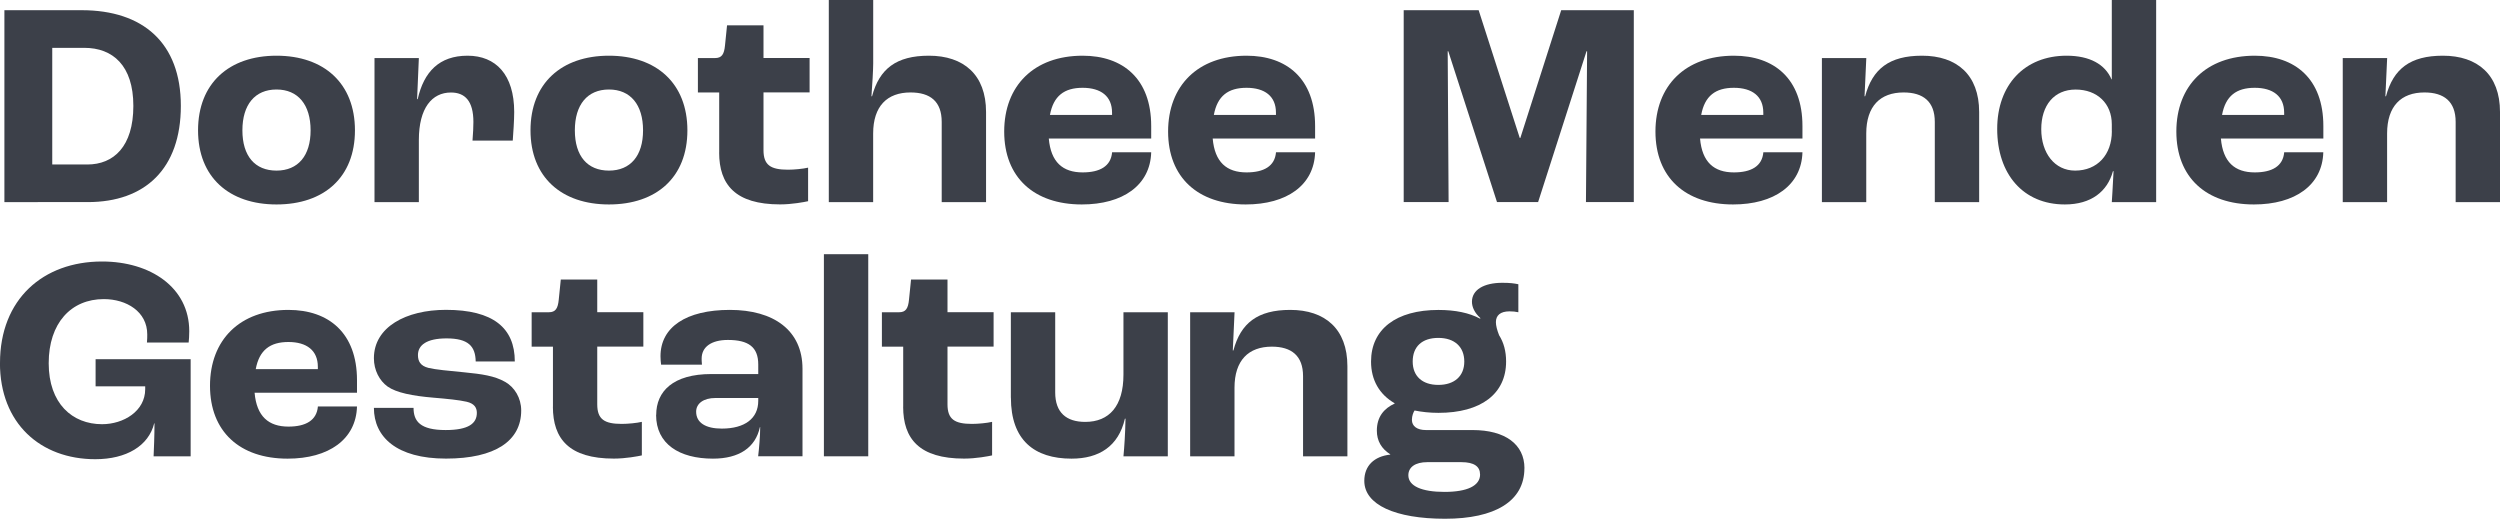
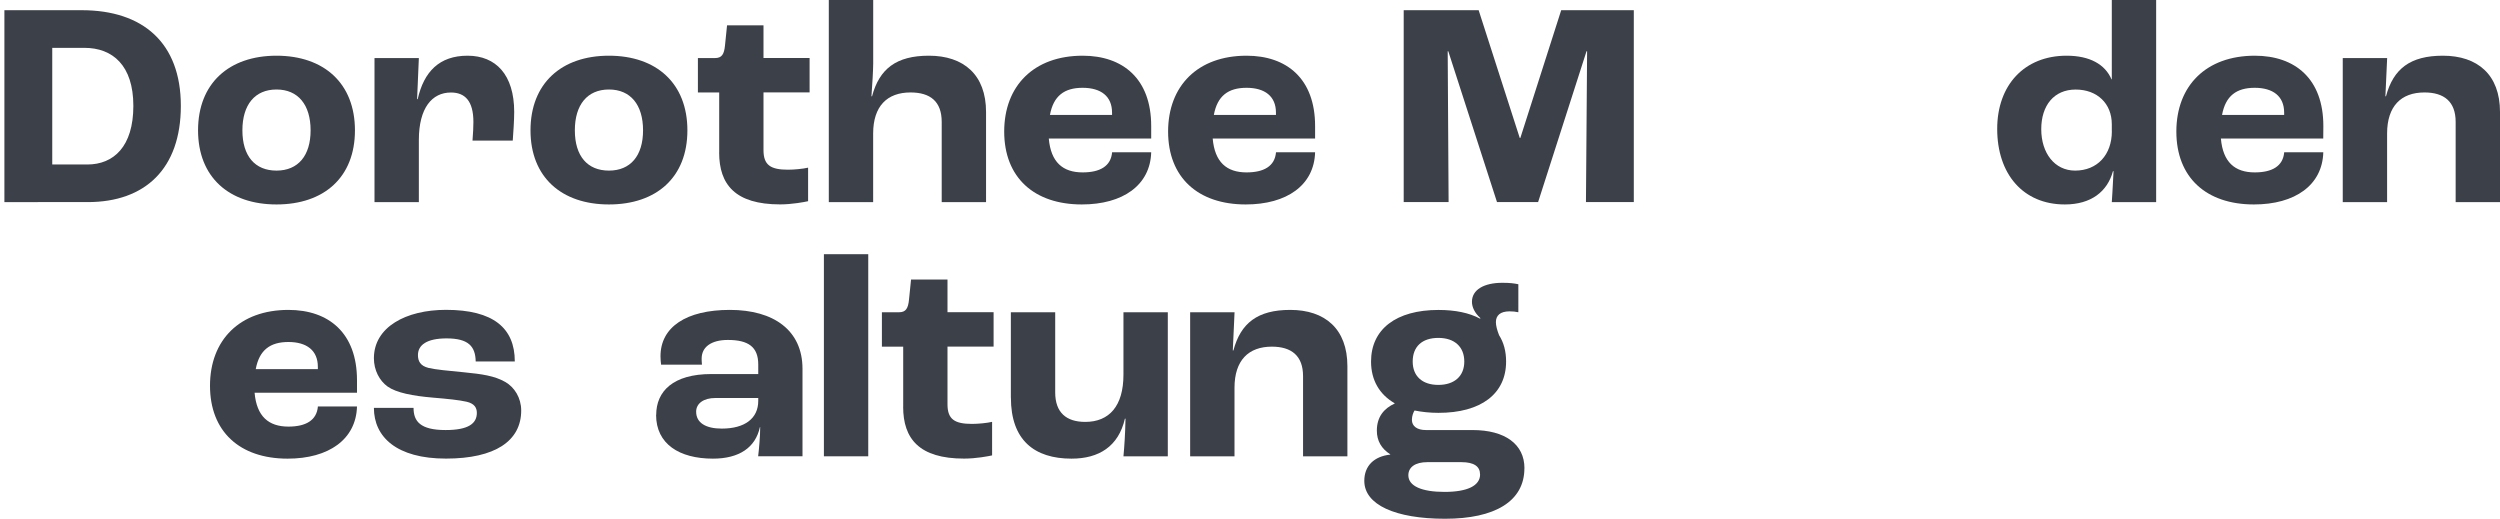
<svg xmlns="http://www.w3.org/2000/svg" id="Layer_1" data-name="Layer 1" viewBox="0 0 500 103.75">
  <defs>
    <style>
      .cls-1 {
        fill: #3c4049;
      }
    </style>
  </defs>
  <path class="cls-1" d="m.88,2.04h15.46c12.25,0,19.83,6.53,19.83,19.13s-7.17,19.25-18.61,19.25H.88V2.04Zm16.57,30.86c5.31,0,9.22-3.62,9.22-11.72s-4.14-11.61-9.8-11.61h-6.42v23.33h7Z" />
  <path class="cls-1" d="m39.61,26.07c0-9.39,6.18-14.93,15.69-14.93s15.69,5.54,15.69,14.93-6.18,14.82-15.69,14.82-15.69-5.48-15.69-14.82Zm22.51,0c0-5.13-2.51-8.17-6.82-8.17s-6.82,3.03-6.82,8.17,2.51,8.05,6.82,8.05,6.82-2.97,6.82-8.05Z" />
  <path class="cls-1" d="m74.9,11.61h8.87l-.35,8.22h.12c1.23-5.48,4.32-8.69,9.97-8.69s9.33,3.79,9.33,11.26c0,1.63-.18,4.2-.29,5.72h-8.05c.12-1.4.18-2.86.18-3.73,0-4.2-1.69-5.89-4.49-5.89-3.79,0-6.42,3.09-6.42,9.51v12.42h-8.87V11.61Z" />
  <path class="cls-1" d="m106.1,26.07c0-9.39,6.18-14.93,15.69-14.93s15.69,5.54,15.69,14.93-6.18,14.82-15.69,14.82-15.69-5.48-15.69-14.82Zm22.51,0c0-5.13-2.51-8.17-6.82-8.17s-6.82,3.03-6.82,8.17,2.51,8.05,6.82,8.05,6.82-2.97,6.82-8.05Z" />
  <path class="cls-1" d="m143.84,30.51v-12.02h-4.26v-6.88h3.44c1.34,0,1.81-.76,1.98-2.51l.41-4.03h7.29v6.53h9.22v6.88h-9.22v11.55c0,2.97,1.4,3.91,4.9,3.91,1.22,0,3.03-.17,4.02-.41v6.71c-.76.17-3.21.64-5.6.64-8.98,0-12.19-3.97-12.19-10.38Z" />
  <path class="cls-1" d="m165.77,0h8.87v12.72c0,1.11-.18,4.37-.35,6.53h.12c1.46-5.48,4.84-8.11,11.37-8.11,6.94,0,11.43,3.79,11.43,11.26v18.02h-8.87v-16.04c0-4.08-2.27-5.89-6.24-5.89-4.67,0-7.47,2.74-7.47,8.22v13.71h-8.87V0Z" />
  <path class="cls-1" d="m230.23,27.71h-20.47c.41,4.73,2.8,6.77,6.77,6.77,3.44,0,5.66-1.23,5.89-4.03h7.82c-.18,6.59-5.66,10.44-13.88,10.44-9.57,0-15.52-5.42-15.52-14.58s5.95-15.17,15.69-15.17c8.05,0,13.71,4.61,13.71,14.06v2.51Zm-7.82-5.19c0-3.27-2.22-4.96-5.89-4.96s-5.83,1.63-6.53,5.42h12.42v-.47Z" />
  <path class="cls-1" d="m263.01,27.71h-20.47c.41,4.73,2.8,6.77,6.77,6.77,3.44,0,5.66-1.23,5.89-4.03h7.82c-.18,6.59-5.66,10.44-13.88,10.44-9.57,0-15.52-5.42-15.52-14.58s5.95-15.17,15.69-15.17c8.05,0,13.71,4.61,13.71,14.06v2.51Zm-7.82-5.19c0-3.27-2.22-4.96-5.89-4.96s-5.83,1.63-6.53,5.42h12.42v-.47Z" />
  <path class="cls-1" d="m280.74,2.04h14.99l8.22,25.55h.12l8.17-25.55h14.52v38.38h-9.57l.23-30.16h-.12l-9.68,30.16h-8.22l-9.74-30.16h-.12l.18,30.16h-8.98V2.04Z" />
-   <path class="cls-1" d="m360.48,27.71h-20.47c.41,4.73,2.8,6.77,6.77,6.77,3.44,0,5.66-1.23,5.89-4.03h7.82c-.18,6.59-5.66,10.44-13.88,10.44-9.57,0-15.52-5.42-15.52-14.58s5.95-15.17,15.69-15.17c8.05,0,13.71,4.61,13.71,14.06v2.51Zm-7.82-5.19c0-3.27-2.22-4.96-5.89-4.96s-5.83,1.63-6.53,5.42h12.42v-.47Z" />
-   <path class="cls-1" d="m364.39,11.61h8.87l-.35,7.64h.12c1.46-5.48,4.84-8.11,11.37-8.11,6.94,0,11.43,3.79,11.43,11.26v18.02h-8.87v-16.04c0-4.08-2.33-5.89-6.24-5.89-4.67,0-7.47,2.74-7.47,8.22v13.71h-8.87V11.61Z" />
  <path class="cls-1" d="m399.44,25.78c0-8.81,5.48-14.64,13.88-14.64,4.67,0,7.7,1.75,8.98,4.72h.06V0h8.87v40.42h-8.87c.06-.58.18-3.09.35-6.18h-.12c-1.11,4.08-4.37,6.65-9.62,6.65-8.34,0-13.53-6.07-13.53-15.11Zm22.92.47v-1.4c0-4.14-2.92-6.94-7.23-6.94s-6.88,3.15-6.88,7.93,2.68,8.28,6.77,8.28c4.43,0,7.35-3.15,7.35-7.87Z" />
-   <path class="cls-1" d="m464.65,27.71h-20.47c.41,4.73,2.8,6.77,6.77,6.77,3.44,0,5.66-1.23,5.89-4.03h7.82c-.18,6.59-5.66,10.44-13.88,10.44-9.57,0-15.51-5.42-15.51-14.58s5.95-15.17,15.69-15.17c8.05,0,13.71,4.61,13.71,14.06v2.51Zm-7.82-5.19c0-3.27-2.22-4.96-5.89-4.96s-5.83,1.63-6.53,5.42h12.42v-.47Z" />
+   <path class="cls-1" d="m464.65,27.71h-20.47c.41,4.73,2.8,6.77,6.77,6.77,3.44,0,5.66-1.23,5.89-4.03h7.82c-.18,6.59-5.66,10.44-13.88,10.44-9.57,0-15.51-5.42-15.51-14.58s5.95-15.17,15.69-15.17c8.05,0,13.71,4.61,13.71,14.06Zm-7.82-5.19c0-3.27-2.22-4.96-5.89-4.96s-5.83,1.63-6.53,5.42h12.42v-.47Z" />
  <path class="cls-1" d="m468.56,11.61h8.87l-.35,7.64h.12c1.46-5.48,4.84-8.11,11.37-8.11,6.94,0,11.43,3.79,11.43,11.26v18.02h-8.87v-16.04c0-4.08-2.33-5.89-6.24-5.89-4.67,0-7.47,2.74-7.47,8.22v13.71h-8.87V11.61Z" />
-   <path class="cls-1" d="m0,72.6c0-12.77,8.63-20.3,20.41-20.3,9.68,0,17.44,5.19,17.44,13.94,0,.87-.06,1.81-.12,2.27h-8.34c.06-.64.06-1.22.06-1.63,0-4.55-4.14-7.06-8.69-7.06-6.53,0-11.02,4.78-11.02,12.83s4.72,12.19,10.67,12.19c4.32,0,8.63-2.62,8.63-7v-.58h-9.92v-5.42h19.01v19.42h-7.41c.06-1.4.18-4.14.18-6.59h-.06c-1.11,4.49-5.54,7.17-11.78,7.17-10.97,0-19.07-7.17-19.07-19.25Z" />
  <path class="cls-1" d="m71.39,78.55h-20.47c.41,4.73,2.8,6.77,6.77,6.77,3.44,0,5.66-1.23,5.89-4.03h7.82c-.18,6.59-5.66,10.44-13.88,10.44-9.57,0-15.52-5.42-15.52-14.58s5.95-15.17,15.69-15.17c8.05,0,13.71,4.61,13.71,14.06v2.51Zm-7.82-5.19c0-3.27-2.22-4.96-5.89-4.96s-5.83,1.63-6.53,5.42h12.42v-.47Z" />
  <path class="cls-1" d="m74.78,81.58h7.93c0,2.68,1.34,4.43,6.42,4.43,4.61,0,6.24-1.34,6.24-3.44,0-1.05-.53-1.87-2.04-2.22-1.52-.35-3.85-.58-6.71-.82-4.14-.35-7.35-.99-9.1-2.22-1.63-1.17-2.74-3.27-2.74-5.66,0-6.24,6.42-9.68,14.41-9.68,9.45,0,13.77,3.62,13.77,10.32h-7.82c-.06-3.03-1.46-4.61-5.83-4.61-3.97,0-5.72,1.34-5.72,3.33,0,1.22.47,2.16,2.1,2.57,1.46.35,4.02.58,7.12.88,3.56.35,6.07.7,8.22,1.92,1.87,1.05,3.21,3.21,3.21,5.72,0,6.07-5.19,9.62-15.05,9.62s-14.41-4.32-14.41-10.15Z" />
-   <path class="cls-1" d="m110.59,81.35v-12.02h-4.26v-6.88h3.44c1.34,0,1.81-.76,1.98-2.51l.41-4.03h7.29v6.53h9.22v6.88h-9.22v11.55c0,2.97,1.4,3.91,4.9,3.91,1.22,0,3.03-.17,4.02-.41v6.71c-.76.17-3.21.64-5.6.64-8.98,0-12.19-3.97-12.19-10.38Z" />
  <path class="cls-1" d="m131.24,82.98c0-4.72,3.38-8.17,11.02-8.17h9.39v-1.92c0-3.5-1.98-4.9-6.07-4.9-3.32,0-5.25,1.4-5.25,3.73,0,.17,0,.64.06,1.22h-8.17c-.06-.47-.12-1.11-.12-1.69,0-5.83,5.13-9.27,13.88-9.27s14.52,4.08,14.52,11.78v17.5h-8.87c.18-1.46.41-4.08.41-5.83h-.06c-.88,4.08-4.14,6.3-9.39,6.3-6.71,0-11.37-2.92-11.37-8.75Zm20.41-2.8v-.58h-8.57c-2.39,0-3.85,1.11-3.85,2.74,0,2.22,1.92,3.38,5.13,3.38,4.61,0,7.29-2.04,7.29-5.54Z" />
  <path class="cls-1" d="m164.78,50.84h8.87v40.42h-8.87v-40.42Z" />
  <path class="cls-1" d="m180.64,81.35v-12.02h-4.26v-6.88h3.44c1.34,0,1.81-.76,1.98-2.51l.41-4.03h7.29v6.53h9.22v6.88h-9.22v11.55c0,2.97,1.4,3.91,4.9,3.91,1.22,0,3.03-.17,4.02-.41v6.71c-.76.17-3.21.64-5.6.64-8.98,0-12.19-3.97-12.19-10.38Z" />
  <path class="cls-1" d="m202.17,79.54v-17.09h8.87v16.04c0,4.02,2.22,5.89,6.01,5.89,4.78,0,7.64-3.15,7.64-9.45v-12.48h8.87v28.81h-8.87c.18-1.98.35-4.37.41-7.52h-.12c-1.28,5.54-5.19,7.99-10.67,7.99-7.47,0-12.13-3.73-12.13-12.19Z" />
  <path class="cls-1" d="m238.04,62.45h8.87l-.35,7.64h.12c1.46-5.48,4.84-8.11,11.37-8.11,6.94,0,11.43,3.79,11.43,11.26v18.02h-8.87v-16.04c0-4.08-2.33-5.89-6.24-5.89-4.67,0-7.47,2.74-7.47,8.22v13.71h-8.87v-28.81Z" />
  <path class="cls-1" d="m304.88,93.66c0,6.59-5.89,10.09-15.86,10.09s-16.16-2.8-16.16-7.58c0-3.03,1.98-4.9,5.19-5.25v-.06c-1.75-1.11-2.68-2.68-2.68-4.73,0-2.74,1.4-4.43,3.56-5.42v-.06c-3.03-1.75-4.72-4.61-4.72-8.34,0-6.47,5.02-10.32,13.47-10.32,3.38,0,6.18.58,8.34,1.75l.06-.12c-1.17-1.05-1.69-2.22-1.69-3.27,0-2.39,2.39-3.79,6.07-3.79,1.58,0,2.39.12,3.21.29v5.6c-.53-.12-1.11-.18-1.75-.18-1.87,0-2.74.82-2.74,2.16,0,.7.23,1.57.64,2.62.93,1.46,1.4,3.21,1.4,5.25,0,6.47-5.02,10.27-13.53,10.27-1.75,0-3.32-.18-4.78-.47-.23.35-.53,1.05-.53,1.87,0,1.28,1.05,2.04,2.8,2.04h9.33c6.53,0,10.38,2.86,10.38,7.64Zm-8.87,1.22c0-1.57-1.17-2.45-3.73-2.45h-6.82c-2.39,0-3.79.99-3.79,2.62,0,2.16,2.68,3.33,7.23,3.33s7.12-1.22,7.12-3.5Zm-13.47-22.57c0,2.92,1.92,4.67,5.13,4.67s5.19-1.75,5.19-4.67-1.92-4.73-5.19-4.73-5.13,1.75-5.13,4.73Z" />
</svg>